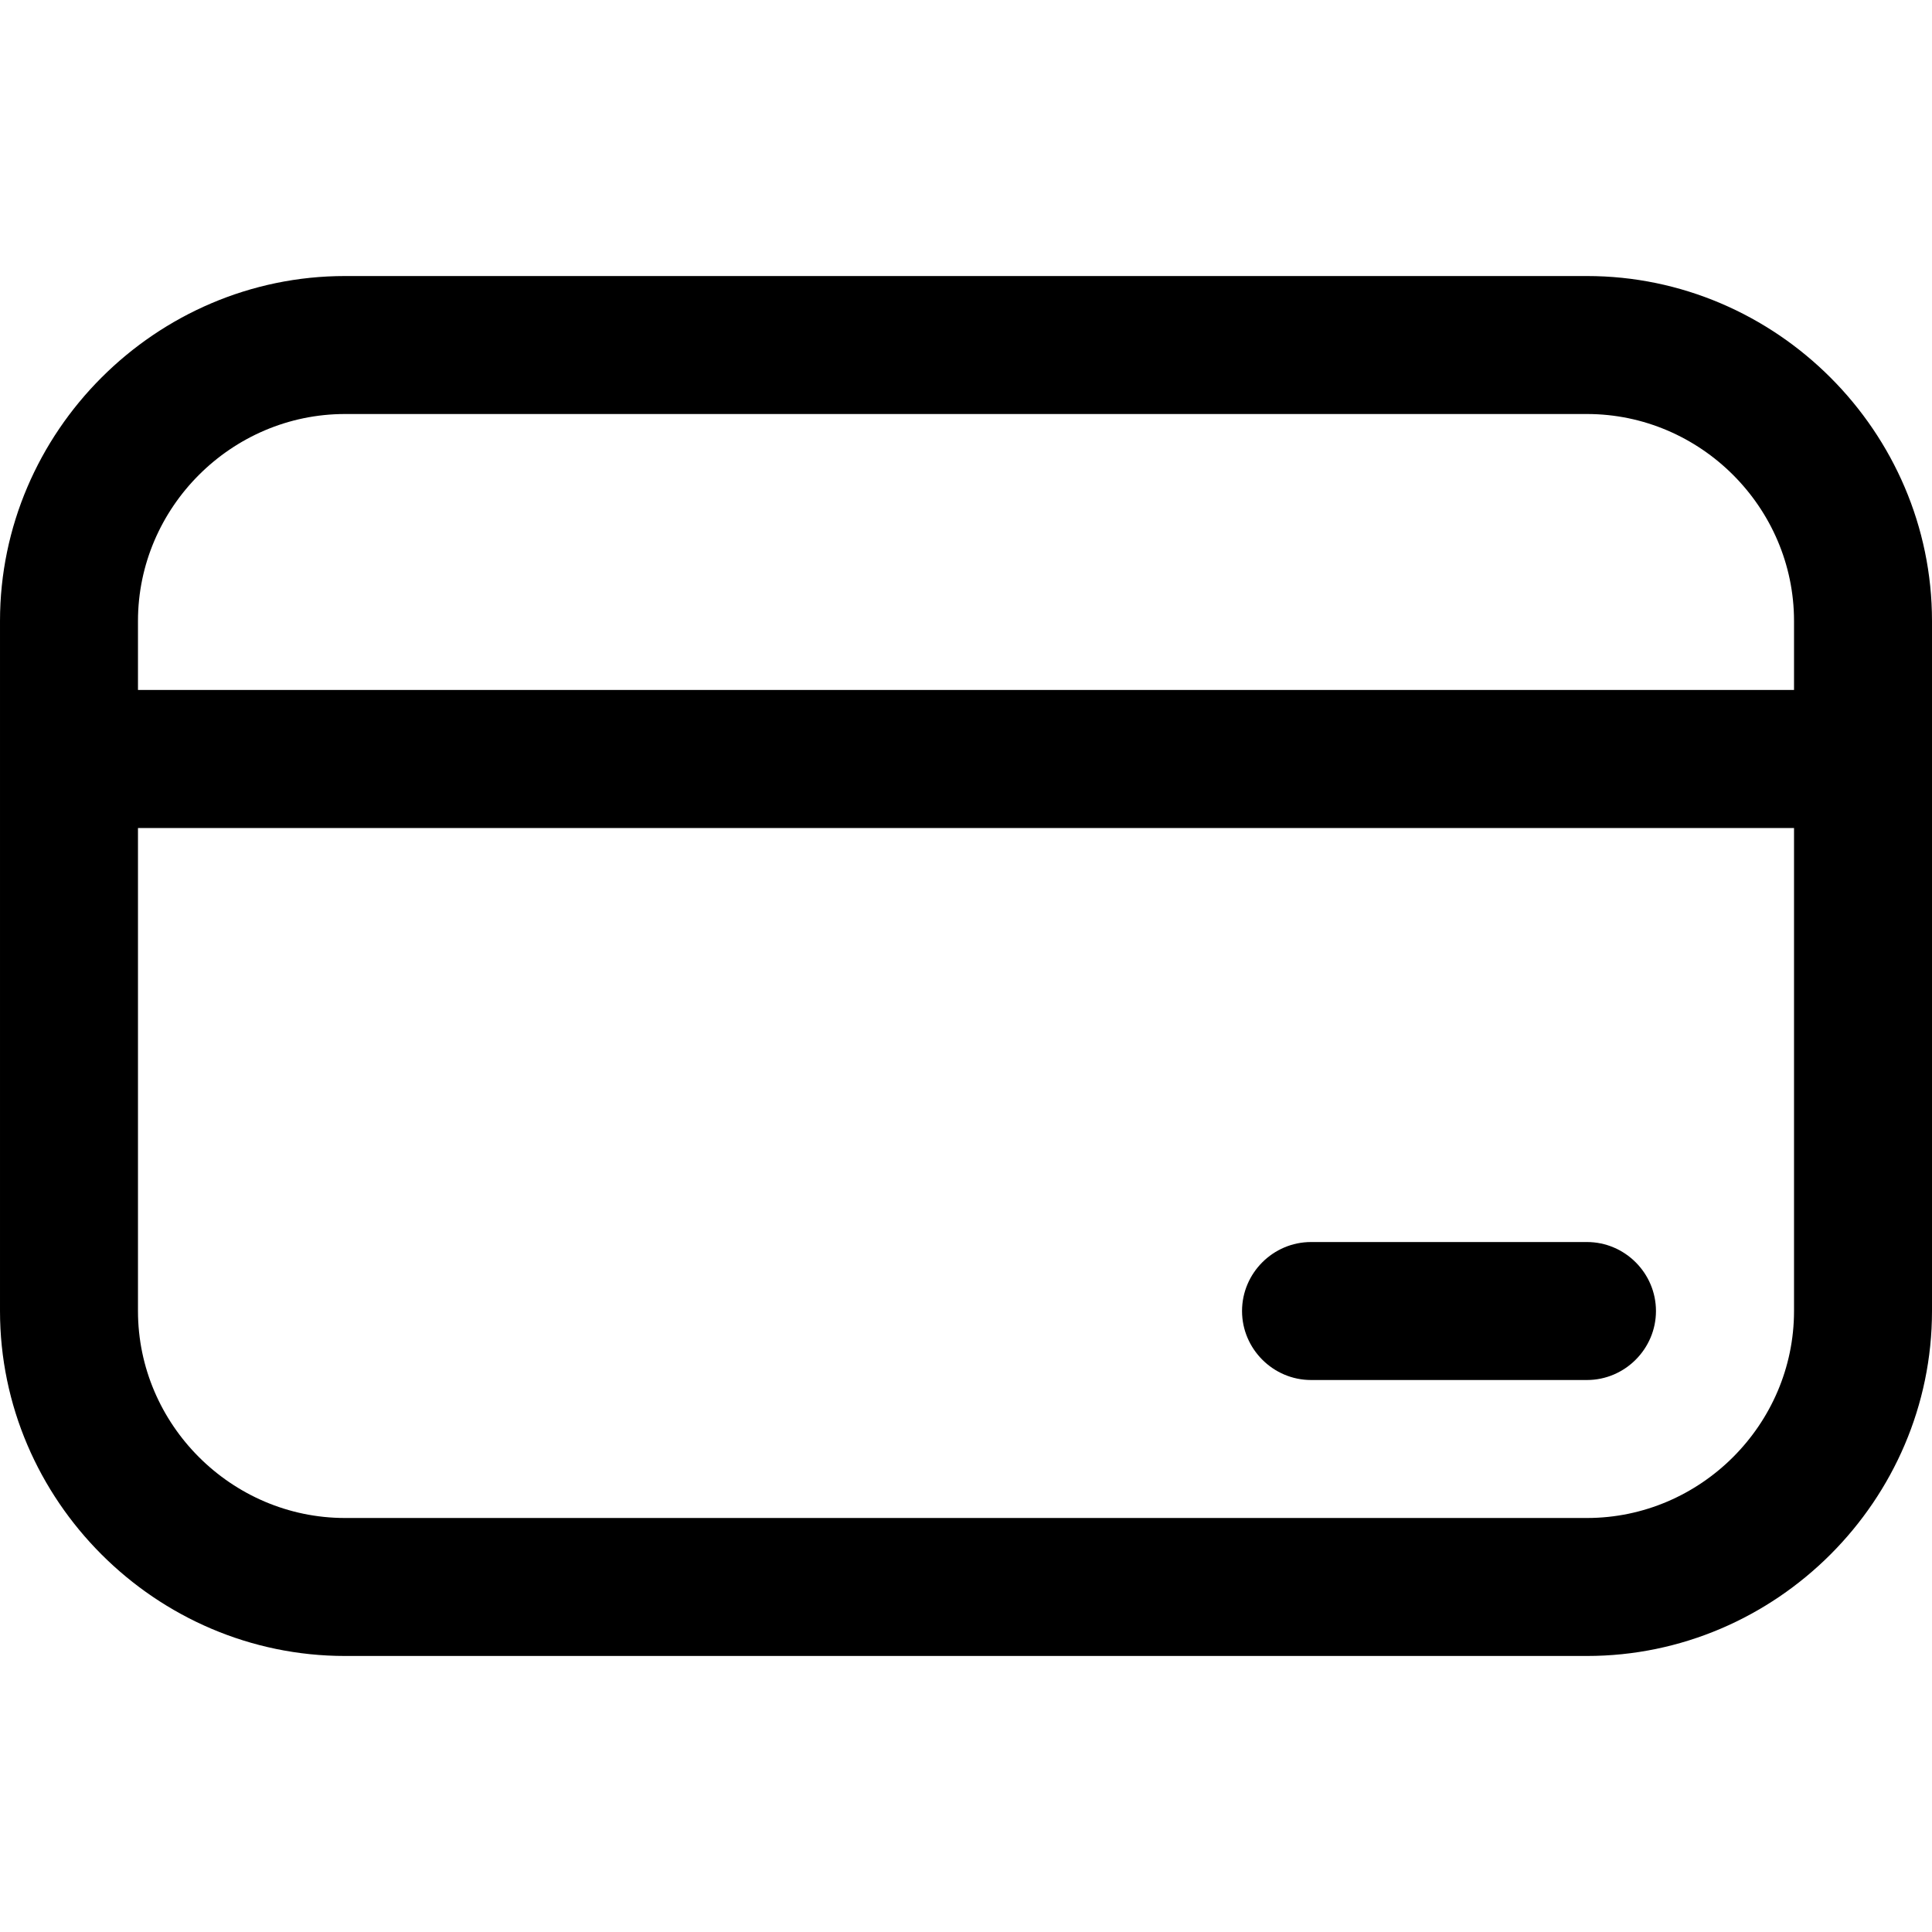
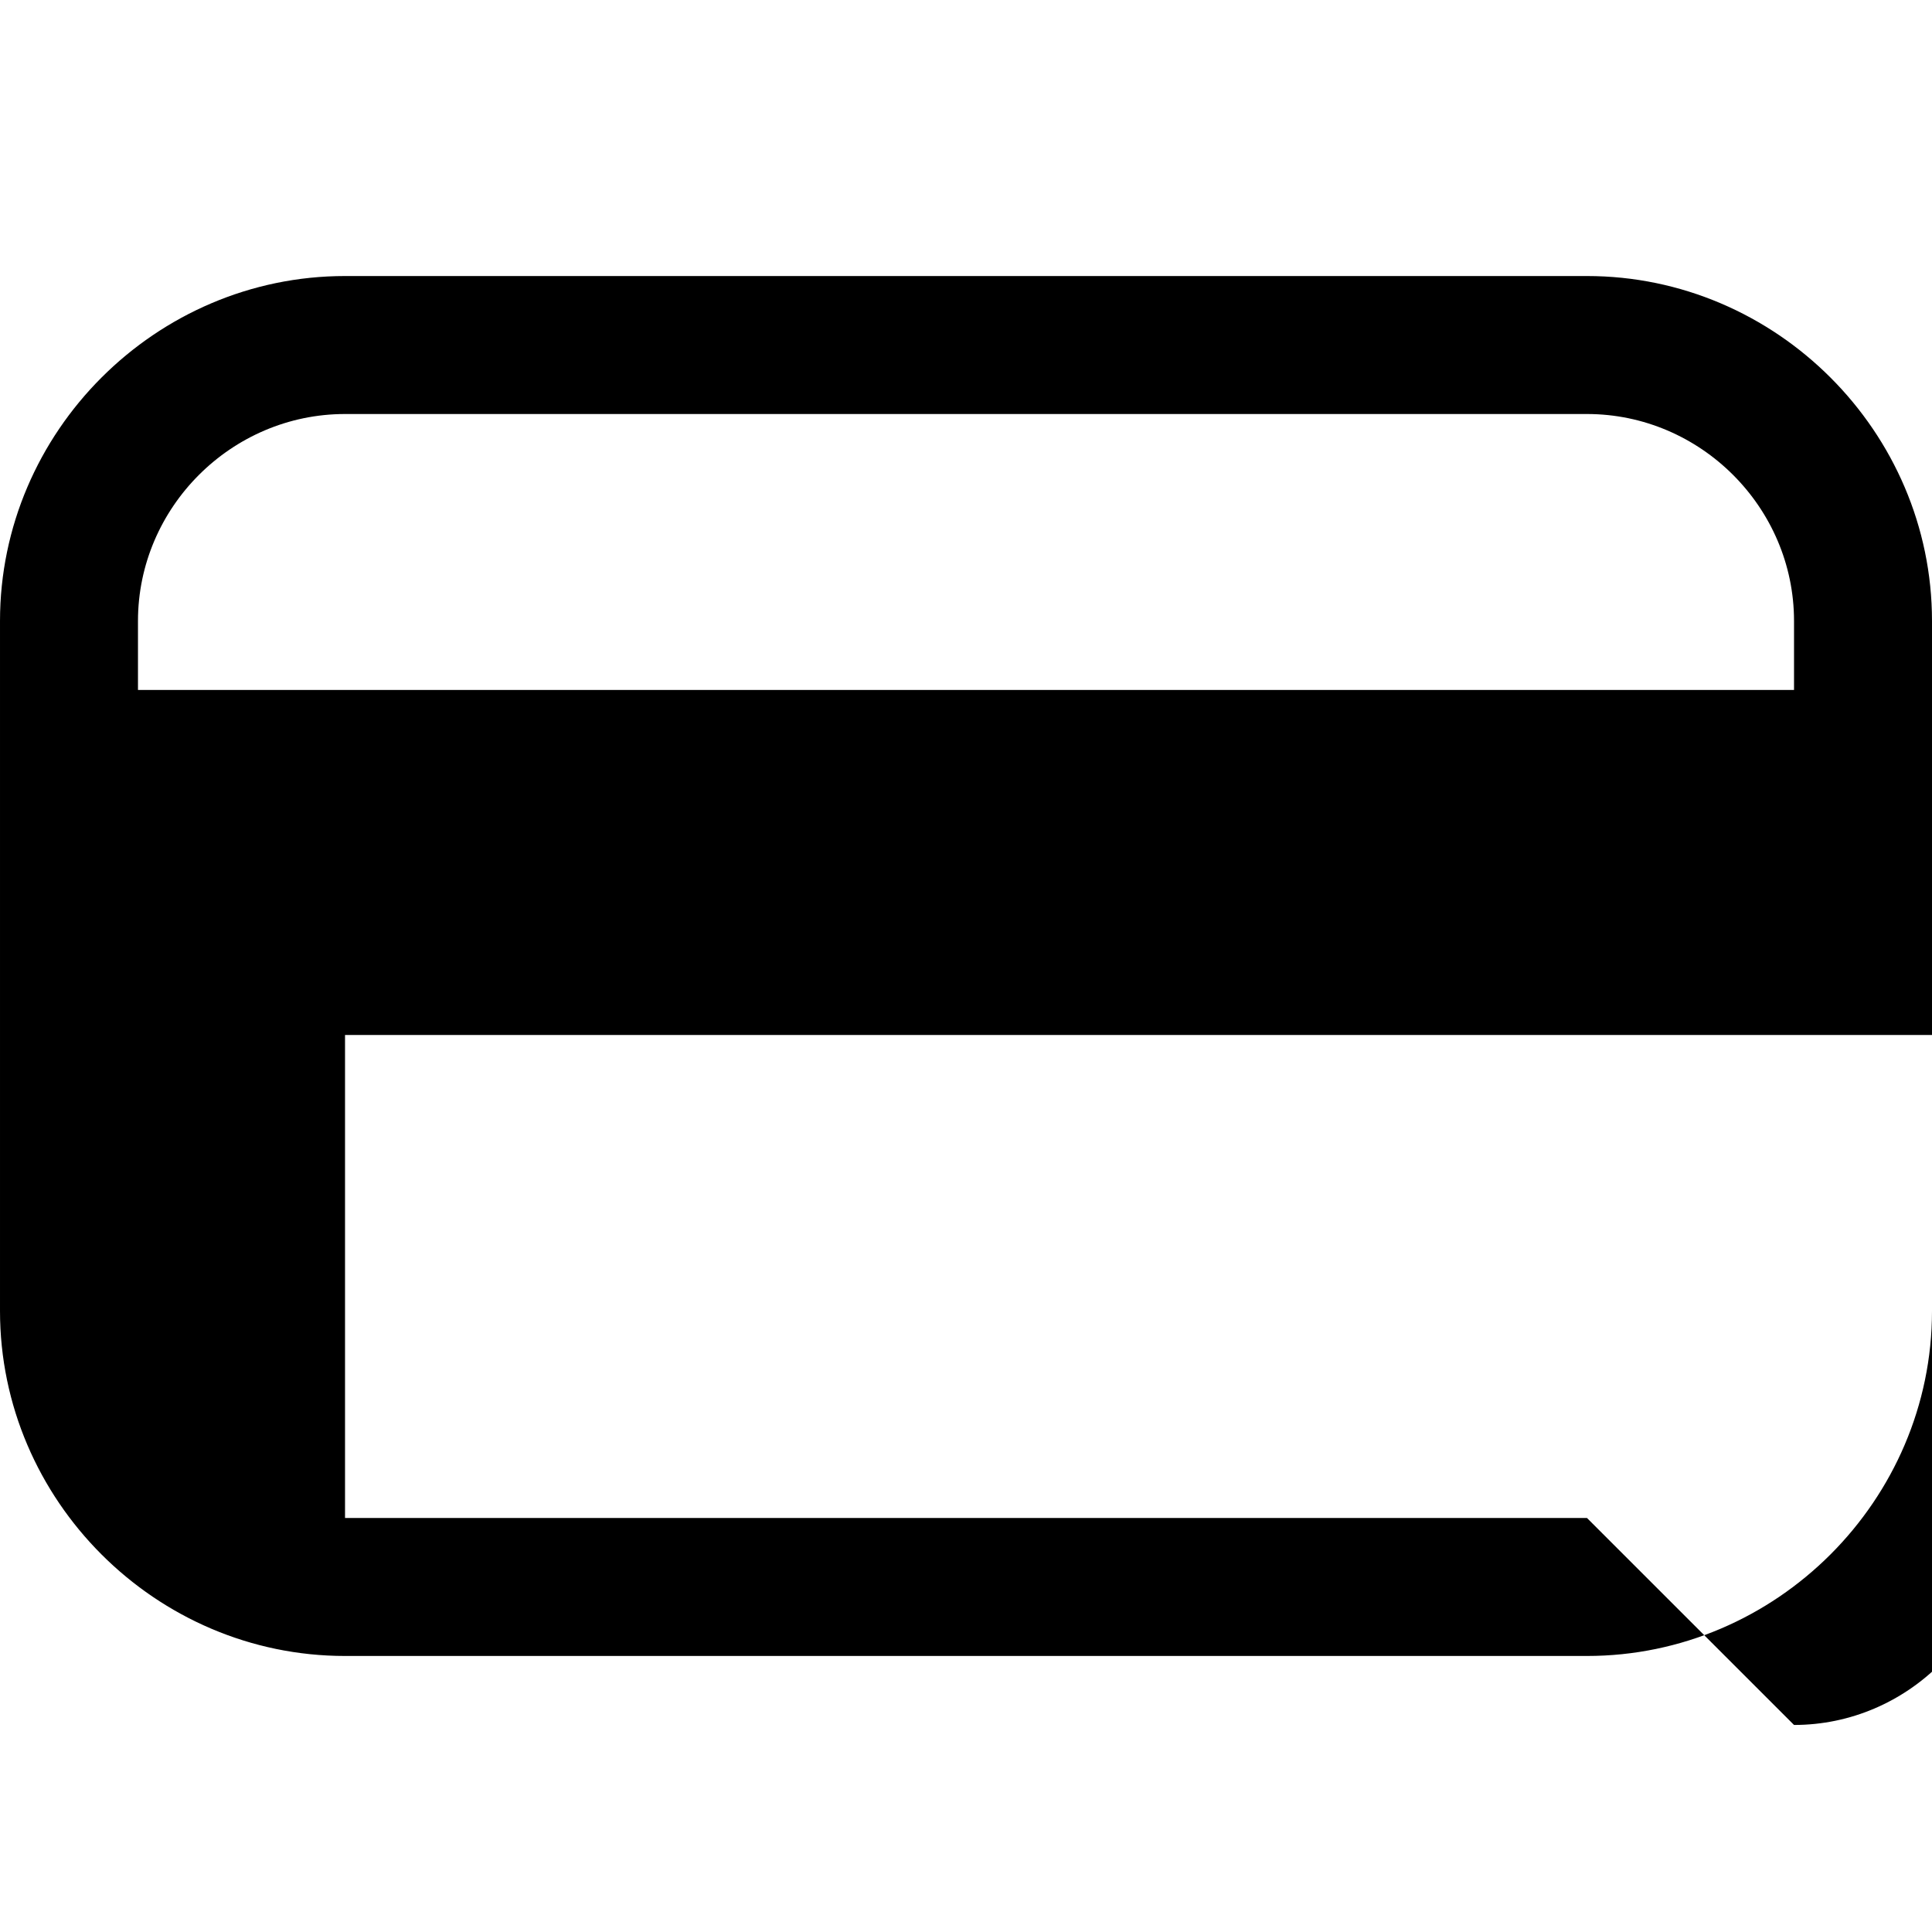
<svg xmlns="http://www.w3.org/2000/svg" width="100%" height="100%" viewBox="0 0 24 24" version="1.1" xml:space="preserve" style="fill-rule:evenodd;clip-rule:evenodd;stroke-linejoin:round;stroke-miterlimit:1.414;">
  <rect x="0" y="0" width="24" height="24" style="fill:none;" />
  <g>
-     <path d="M19.714,3.429l-15.428,0c-2.351,0 -4.286,1.934 -4.286,4.285l0,8.572c0,2.351 1.935,4.285 4.286,4.285l15.428,0c2.351,0 4.286,-1.934 4.286,-4.285l0,-8.572c0,-2.351 -1.935,-4.285 -4.286,-4.285Zm-15.428,1.714l15.428,0c1.411,0 2.572,1.161 2.572,2.571l0,0.857l-20.572,0l0,-0.857c0,-1.41 1.161,-2.571 2.572,-2.571Zm15.428,13.714l-15.428,0c-1.411,0 -2.572,-1.161 -2.572,-2.571l0,-6l20.572,0l0,6c0,1.41 -1.161,2.571 -2.572,2.571Z" style="fill-rule:nonzero;" />
-     <path d="M19.714,15.429l-3.428,0c-0.471,0 -0.857,0.386 -0.857,0.857c0,0.47 0.386,0.857 0.857,0.857l3.428,0c0.471,0 0.857,-0.387 0.857,-0.857c0,-0.471 -0.386,-0.857 -0.857,-0.857Z" style="fill-rule:nonzero;" />
+     <path d="M19.714,3.429l-15.428,0c-2.351,0 -4.286,1.934 -4.286,4.285l0,8.572c0,2.351 1.935,4.285 4.286,4.285l15.428,0c2.351,0 4.286,-1.934 4.286,-4.285l0,-8.572c0,-2.351 -1.935,-4.285 -4.286,-4.285Zm-15.428,1.714l15.428,0c1.411,0 2.572,1.161 2.572,2.571l0,0.857l-20.572,0l0,-0.857c0,-1.41 1.161,-2.571 2.572,-2.571Zm15.428,13.714l-15.428,0l0,-6l20.572,0l0,6c0,1.41 -1.161,2.571 -2.572,2.571Z" style="fill-rule:nonzero;" />
  </g>
</svg>